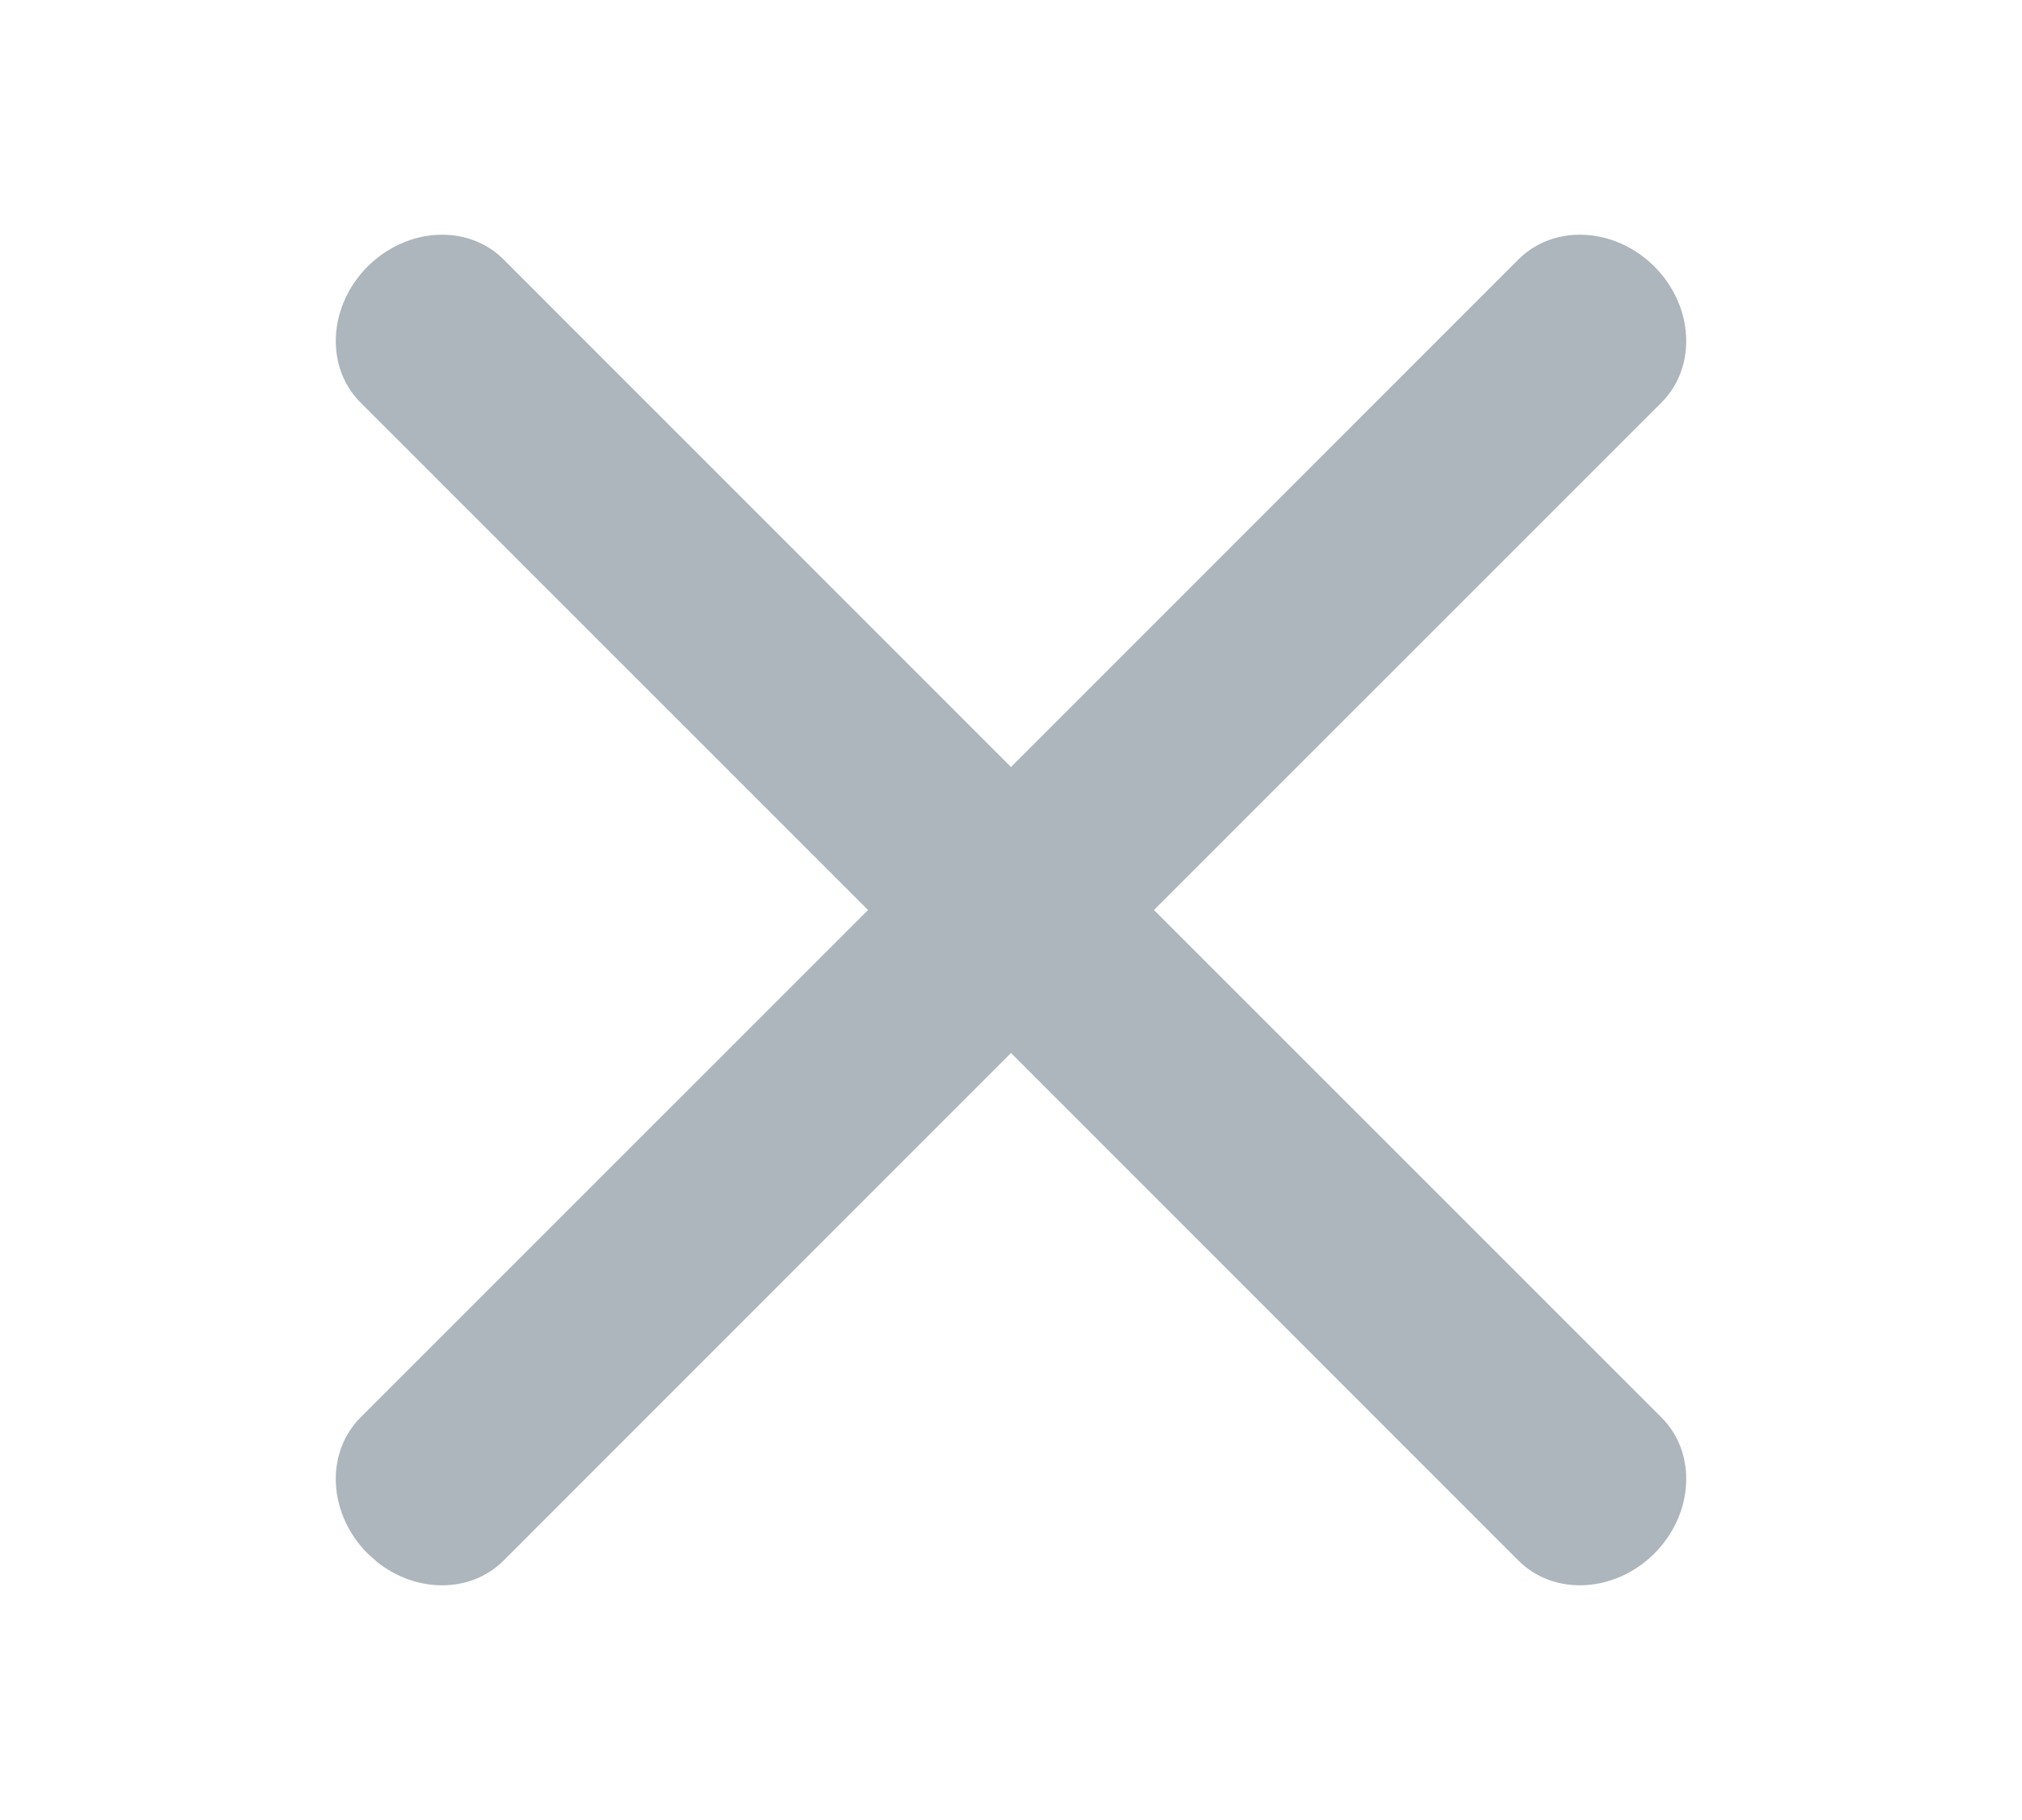
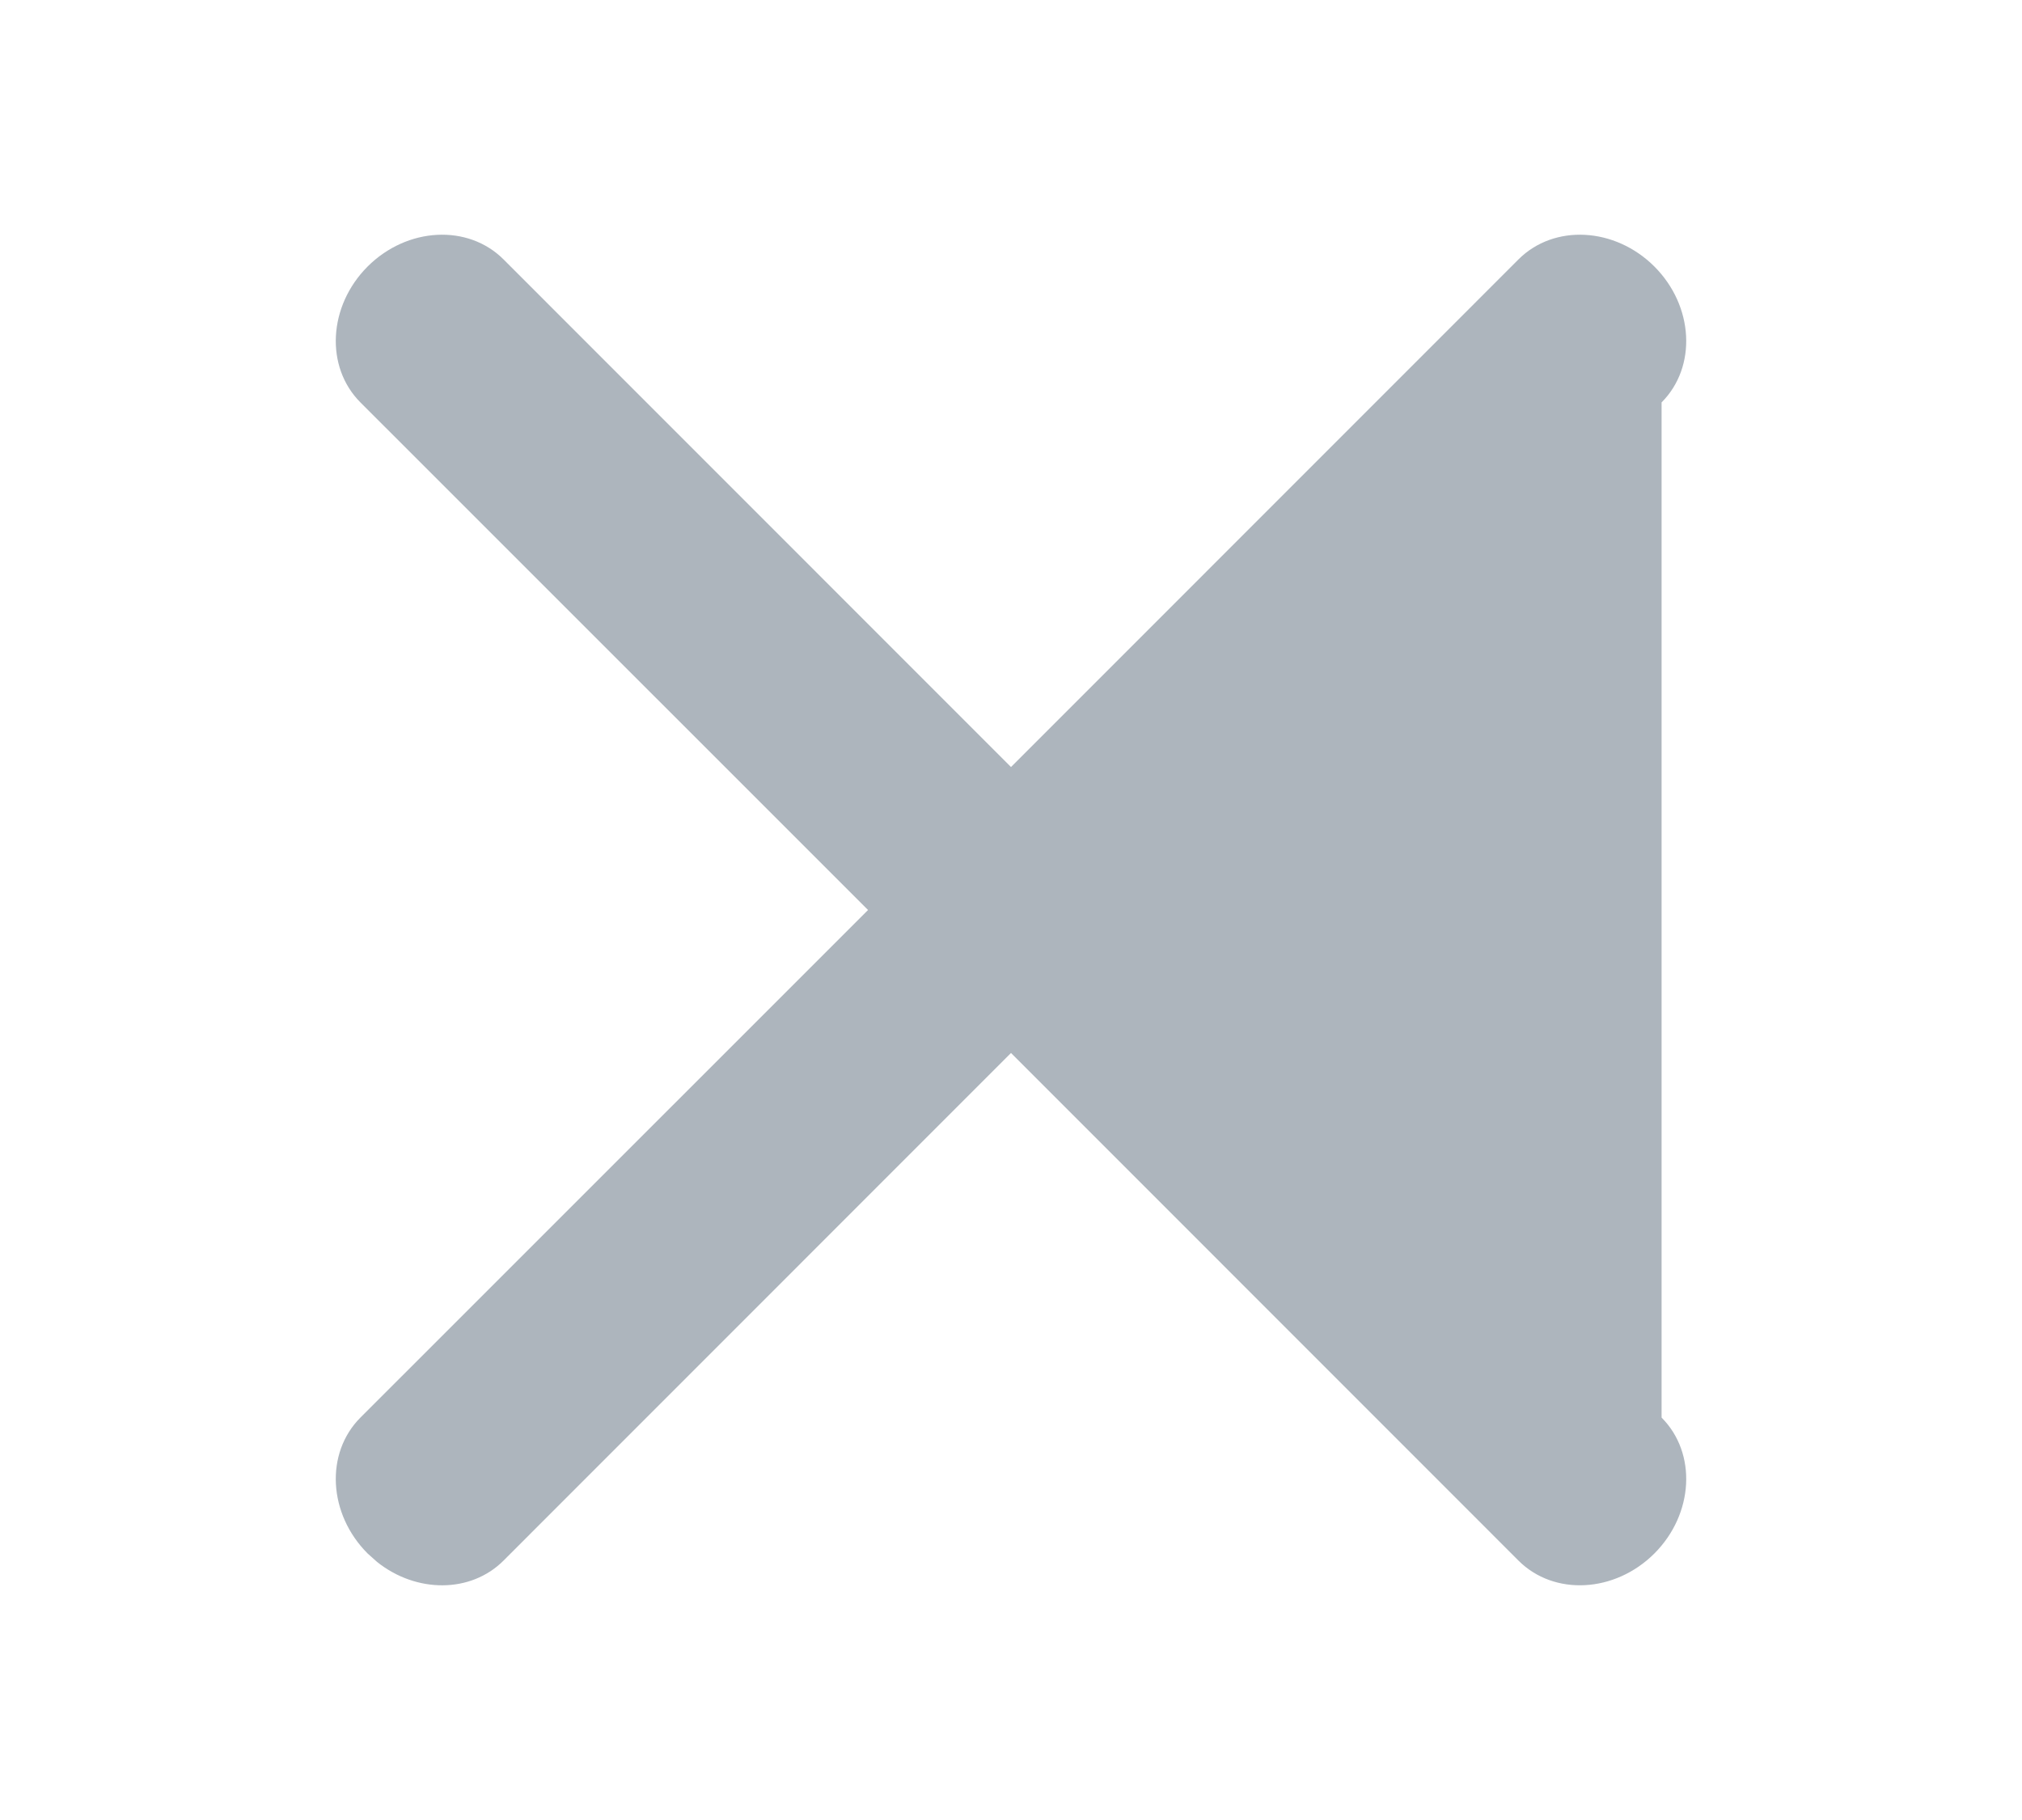
<svg xmlns="http://www.w3.org/2000/svg" width="20px" height="18px" viewBox="0 0 20 18" version="1.1">
  <title>icon-close</title>
  <g id="Assets" stroke="none" stroke-width="1" fill="none" fill-rule="evenodd">
    <g id="icons" transform="translate(-74, -43)" fill="#ADB5BD">
      <g id="Group" transform="translate(74, 43)">
        <g transform="translate(0, 2)" id="14x14/remove">
-           <path d="M15.02,0.565 C15.372,0.214 15.973,0.246 16.364,0.636 C16.754,1.027 16.786,1.628 16.435,1.98 L16.435,1.98 L11.414,7 L16.435,12.02 C16.786,12.372 16.754,12.973 16.364,13.364 C15.973,13.754 15.372,13.786 15.02,13.435 L10,8.414 L4.98,13.435 C4.655,13.759 4.118,13.757 3.73,13.448 L3.636,13.364 C3.246,12.973 3.214,12.372 3.565,12.02 L3.565,12.02 L8.586,7 L3.565,1.98 C3.214,1.628 3.246,1.027 3.636,0.636 C4.027,0.246 4.628,0.214 4.98,0.565 L10,5.586 Z" id="icon" />
+           <path d="M15.02,0.565 C15.372,0.214 15.973,0.246 16.364,0.636 C16.754,1.027 16.786,1.628 16.435,1.98 L16.435,1.98 L16.435,12.02 C16.786,12.372 16.754,12.973 16.364,13.364 C15.973,13.754 15.372,13.786 15.02,13.435 L10,8.414 L4.98,13.435 C4.655,13.759 4.118,13.757 3.73,13.448 L3.636,13.364 C3.246,12.973 3.214,12.372 3.565,12.02 L3.565,12.02 L8.586,7 L3.565,1.98 C3.214,1.628 3.246,1.027 3.636,0.636 C4.027,0.246 4.628,0.214 4.98,0.565 L10,5.586 Z" id="icon" />
        </g>
      </g>
    </g>
  </g>
</svg>